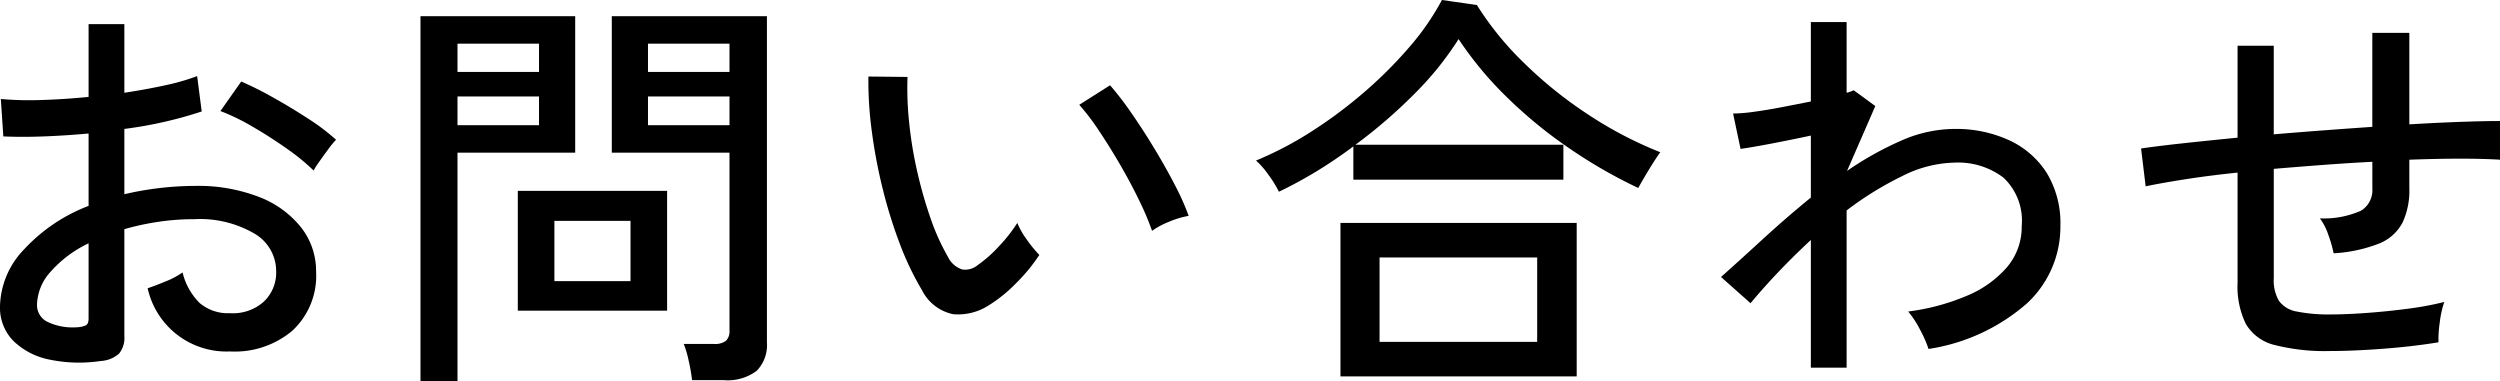
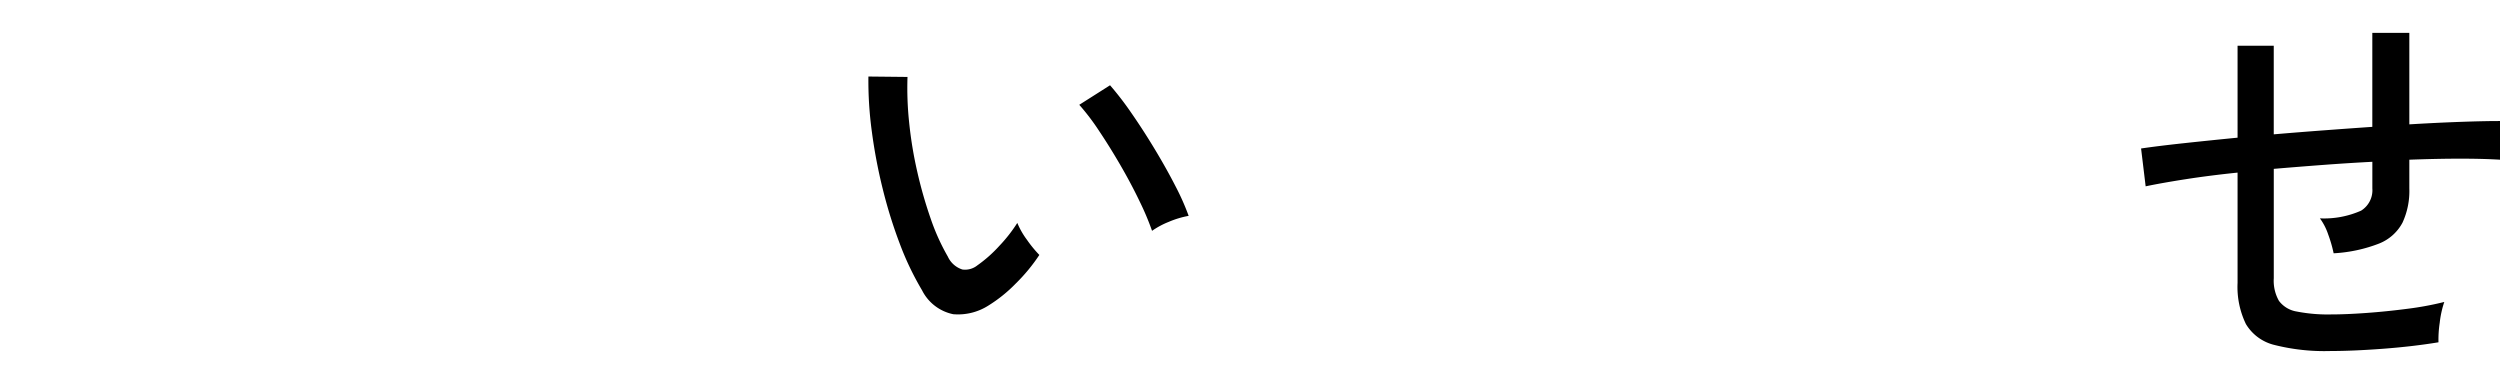
<svg xmlns="http://www.w3.org/2000/svg" width="84.154" height="12.824" viewBox="0 0 84.154 12.824">
-   <path d="M3.388,12.152a4.903,4.903,0,0,1-1.729-.049,2.41,2.41,0,0,1-1.211-.63A1.594,1.594,0,0,1,0,10.304,2.848,2.848,0,0,1,.805,8.4,5.745,5.745,0,0,1,2.982,6.93V4.494q-.77.07-1.505.098t-1.365,0l-.084-1.26a10.767,10.767,0,0,0,1.337.035q.777-.021,1.617-.105V.812H4.186v2.31q.742-.112,1.379-.252A7.361,7.361,0,0,0,6.636,2.562L6.79,3.752A13.844,13.844,0,0,1,4.186,4.34V6.538a10.602,10.602,0,0,1,2.366-.28,5.683,5.683,0,0,1,2.184.378A3.324,3.324,0,0,1,10.143,7.665a2.373,2.373,0,0,1,.497,1.477,2.514,2.514,0,0,1-.805,1.995,3.004,3.004,0,0,1-2.093.693A2.716,2.716,0,0,1,4.97,9.702q.224-.07.609-.231A2.635,2.635,0,0,0,6.146,9.17,2.151,2.151,0,0,0,6.72,10.199a1.466,1.466,0,0,0,1.022.343,1.554,1.554,0,0,0,1.127-.378,1.341,1.341,0,0,0,.427-1.036A1.461,1.461,0,0,0,8.561,7.861a3.628,3.628,0,0,0-2.009-.483,8.207,8.207,0,0,0-1.239.091,8.861,8.861,0,0,0-1.127.245V11.312a.834.834,0,0,1-.182.595A1.022,1.022,0,0,1,3.388,12.152ZM2.562,11.018a.898.898,0,0,0,.322-.063c.065-.033.098-.109.098-.231V8.19a3.964,3.964,0,0,0-1.274.952,1.71,1.71,0,0,0-.462,1.106.626.626,0,0,0,.371.595A1.969,1.969,0,0,0,2.562,11.018ZM10.556,5.74a6.971,6.971,0,0,0-.889-.728Q9.114,4.62,8.512,4.27A7.247,7.247,0,0,0,7.42,3.738l.7-.994a11.419,11.419,0,0,1,1.064.532q.601.336,1.183.714a7.169,7.169,0,0,1,.945.714,3.042,3.042,0,0,0-.259.315c-.107.145-.21.287-.308.427A2.754,2.754,0,0,0,10.556,5.74Z" />
-   <path d="M14.154,12.824V.546h5.208V5.138H15.4v7.686ZM15.4,2.422H18.144V1.47H15.4Zm0,1.792H18.144V3.248H15.4Zm2.03,6.244V6.426h5.026V10.458Zm1.232-.994h2.562v-2.03h-2.562Zm4.634,3.332a5.867,5.867,0,0,0-.112-.644,3.434,3.434,0,0,0-.168-.574h1.008a.629.629,0,0,0,.413-.105.457.457,0,0,0,.119-.357V5.138h-3.962V.546h5.222V11.522a1.24,1.24,0,0,1-.343.959,1.62,1.62,0,0,1-1.113.315ZM21.812,2.422h2.744V1.47H21.812Zm0,1.792h2.744V3.248H21.812Z" />
  <path d="M33.264,10.29a1.902,1.902,0,0,1-1.176.287,1.514,1.514,0,0,1-1.05-.805,9.716,9.716,0,0,1-.742-1.547,15.951,15.951,0,0,1-.581-1.862,17.505,17.505,0,0,1-.371-1.96,12.688,12.688,0,0,1-.112-1.827l1.316.014a11.002,11.002,0,0,0,.056,1.54,13.588,13.588,0,0,0,.273,1.652A14.624,14.624,0,0,0,31.325,7.35a7.213,7.213,0,0,0,.581,1.288.804.804,0,0,0,.49.434.659.659,0,0,0,.504-.14,4.467,4.467,0,0,0,.735-.651,5.036,5.036,0,0,0,.609-.777,2.679,2.679,0,0,0,.329.574,4.063,4.063,0,0,0,.413.504,5.93,5.93,0,0,1-.791.959A4.852,4.852,0,0,1,33.264,10.29ZM38.78,7.77a8.997,8.997,0,0,0-.406-.966q-.28-.588-.644-1.218t-.735-1.183a7.646,7.646,0,0,0-.665-.875L37.366,2.87a10.345,10.345,0,0,1,.721.938q.399.574.791,1.225t.693,1.239a8.12,8.12,0,0,1,.441.994,3.136,3.136,0,0,0-.672.203A2.75,2.75,0,0,0,38.78,7.77Z" />
-   <path d="M43.05,6.454a3.734,3.734,0,0,0-.35-.567,2.792,2.792,0,0,0-.42-.483,11.723,11.723,0,0,0,1.848-.966,15.371,15.371,0,0,0,1.771-1.316,14.372,14.372,0,0,0,1.533-1.526A8.64,8.64,0,0,0,48.538,0l1.176.168a10.333,10.333,0,0,0,1.575,1.939A14.148,14.148,0,0,0,53.452,3.85,13.18,13.18,0,0,0,55.888,5.124c-.056.075-.133.189-.231.343s-.194.31-.287.469-.168.29-.224.392a16.734,16.734,0,0,1-2.303-1.323,15.377,15.377,0,0,1-2.107-1.722,11.93,11.93,0,0,1-1.638-1.967,10.578,10.578,0,0,1-1.491,1.848,16.914,16.914,0,0,1-1.981,1.708h7V6.048h-7.07v-1.12q-.616.461-1.253.847T43.05,6.454ZM45.122,12.67V7.504h7.952V12.67Zm1.316-1.162h5.306V8.666H46.438Z" />
-   <path d="M60.956,12.376V8.078Q60.368,8.624,59.85,9.17t-.924,1.036l-.994-.882q.644-.574,1.414-1.281t1.61-1.393V4.564q-.658.141-1.309.266T58.59,5.012l-.252-1.19a5.464,5.464,0,0,0,.679-.056q.427-.056.938-.154t1.001-.196V.742H62.16v2.38a.96.96,0,0,0,.238-.084l.728.532-.952,2.184a10.804,10.804,0,0,1,1.813-1.015A4.485,4.485,0,0,1,65.786,4.34a4.287,4.287,0,0,1,1.841.379A2.966,2.966,0,0,1,68.894,5.817a3.246,3.246,0,0,1,.462,1.785A3.507,3.507,0,0,1,68.222,10.22a6.495,6.495,0,0,1-3.304,1.526,4.094,4.094,0,0,0-.287-.651,3.235,3.235,0,0,0-.399-.609,7.436,7.436,0,0,0,1.981-.532,3.611,3.611,0,0,0,1.351-.966,2.098,2.098,0,0,0,.49-1.386A1.981,1.981,0,0,0,67.438,5.978a2.53,2.53,0,0,0-1.652-.504,4.079,4.079,0,0,0-1.757.455A11.045,11.045,0,0,0,62.16,7.084v5.292Z" />
  <path d="M78.442,11.816a6.879,6.879,0,0,1-1.876-.203,1.539,1.539,0,0,1-.966-.707A2.874,2.874,0,0,1,75.32,9.52V5.81q-.952.098-1.757.224t-1.337.238l-.154-1.274q.574-.084,1.414-.175t1.834-.189V1.54h1.218V4.522q.826-.07,1.666-.133T79.856,4.27V1.106h1.246v3.08q.938-.056,1.729-.084t1.323-.028V5.376q-1.148-.07-3.052,0v.966a2.539,2.539,0,0,1-.231,1.155,1.532,1.532,0,0,1-.784.7,4.937,4.937,0,0,1-1.533.329,4.461,4.461,0,0,0-.182-.63,1.983,1.983,0,0,0-.28-.546,3.062,3.062,0,0,0,1.386-.259.81.81,0,0,0,.379-.749v-.896q-.812.042-1.652.105t-1.666.133V9.366a1.365,1.365,0,0,0,.175.763.934.934,0,0,0,.595.357,5.448,5.448,0,0,0,1.176.098q.49,0,1.169-.049t1.379-.14a10.505,10.505,0,0,0,1.246-.231,3.308,3.308,0,0,0-.154.7,3.788,3.788,0,0,0-.042.658q-.854.141-1.855.217T78.442,11.816Z" />
</svg>